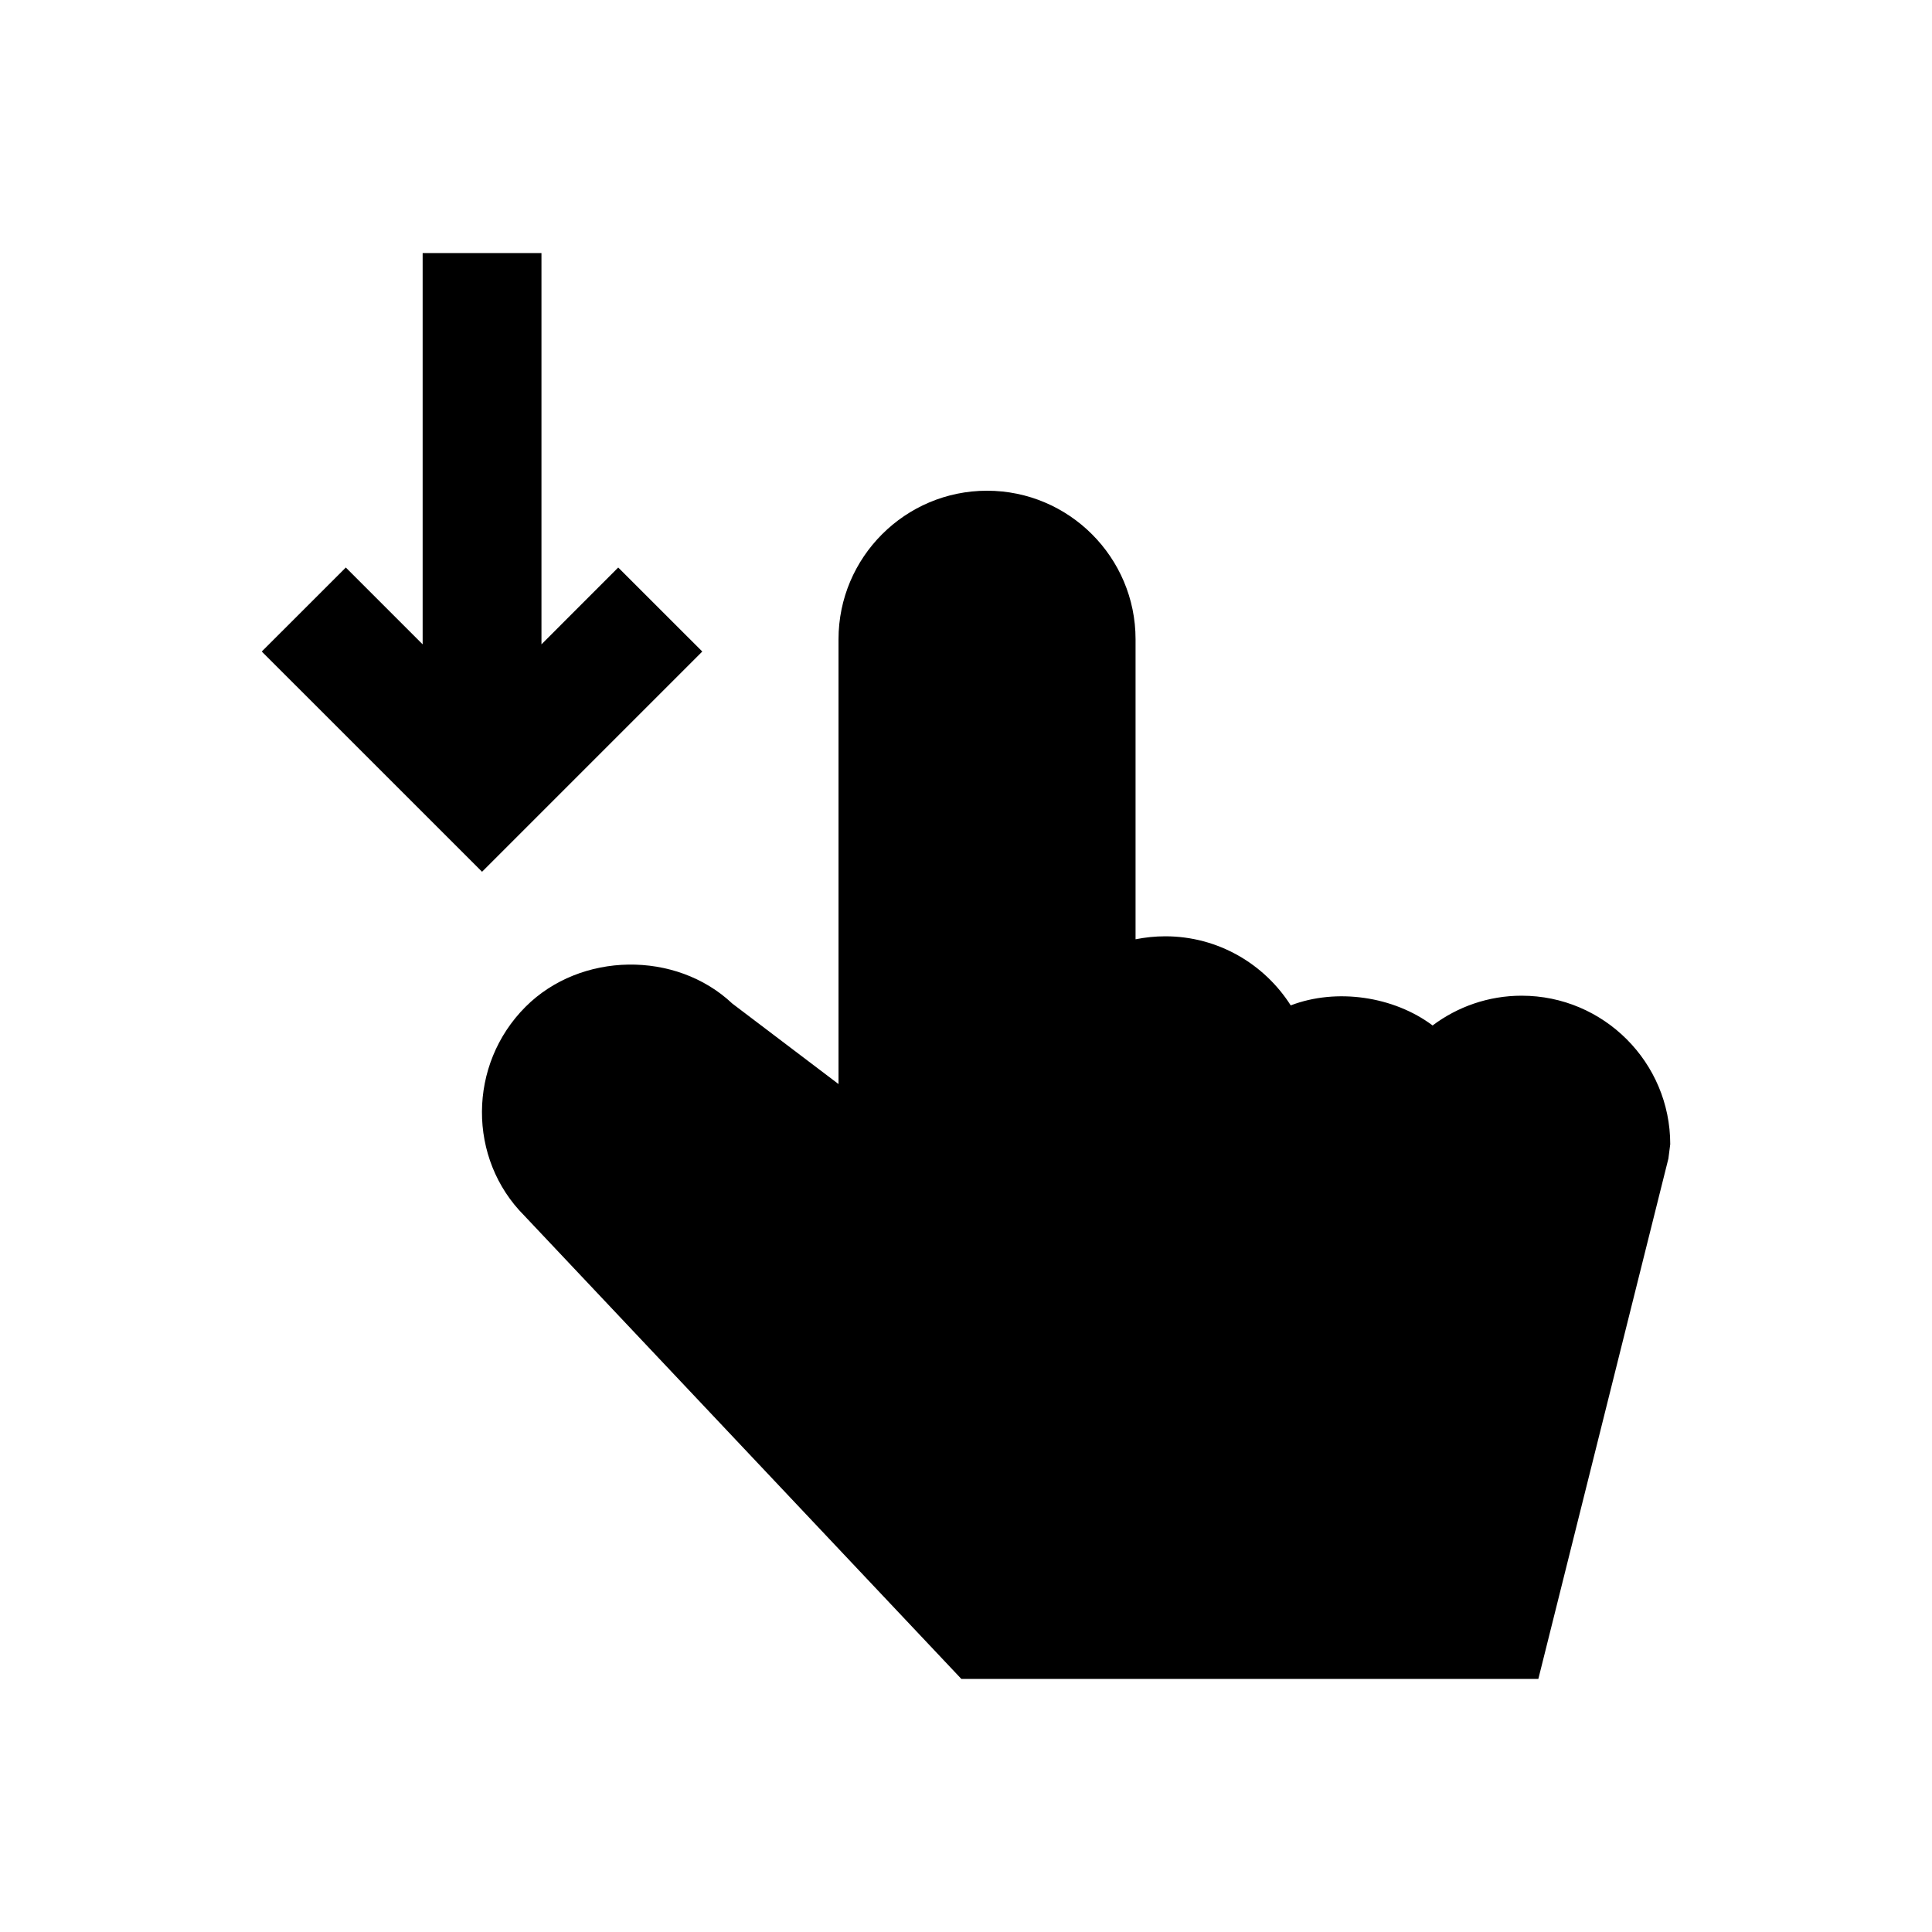
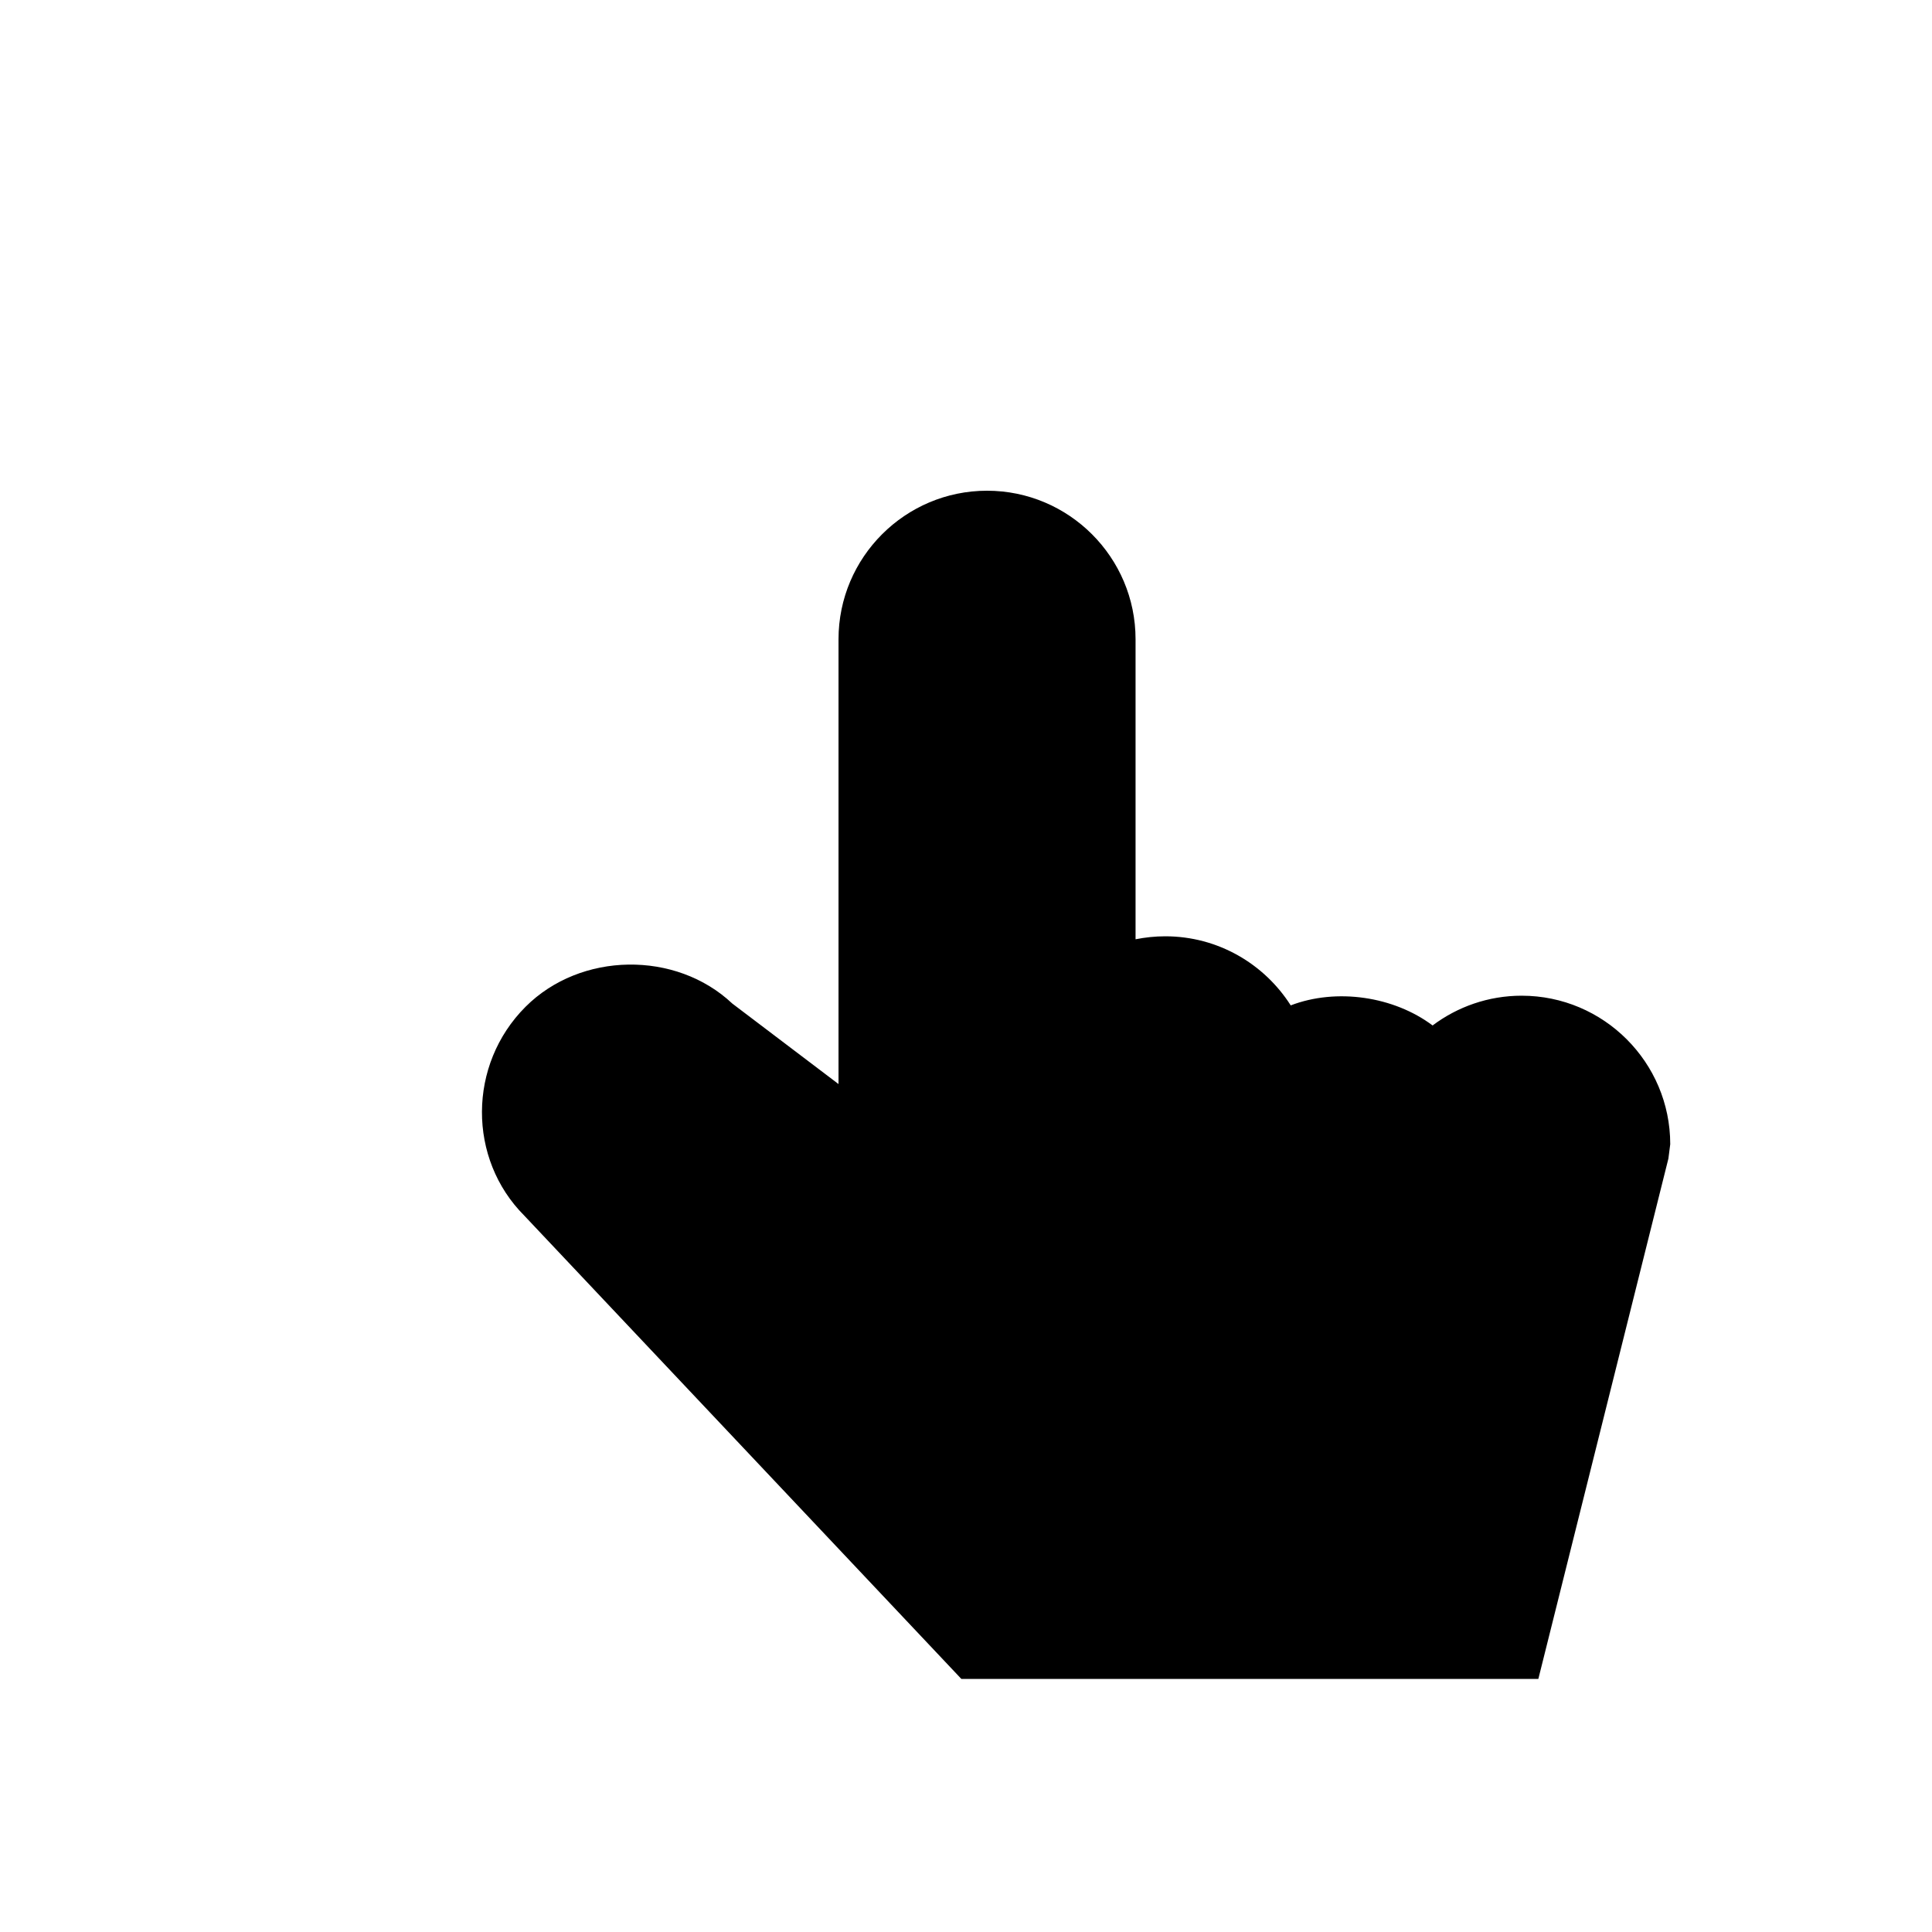
<svg xmlns="http://www.w3.org/2000/svg" fill="#000000" width="800px" height="800px" version="1.1" viewBox="144 144 512 512">
  <g>
    <path d="m547.27 407.87c-8.848 0-17.035 2.945-23.617 7.887-10.25-7.699-25.441-9.98-37.598-5.32-6.992-10.988-19.285-18.309-33.25-18.309-2.691 0-5.32 0.285-7.871 0.789v-79.512c0-21.711-17.664-39.359-39.359-39.359-21.695 0-39.359 17.648-39.359 39.359v117.88l-28.148-21.332c-14.941-14.09-40.211-13.73-54.789 0.852-15.352 15.352-15.352 40.32-0.332 55.355l115.82 122.77h152.91l34.465-137.89 0.488-3.809c0-21.711-17.664-39.359-39.359-39.359z" />
-     <path d="m330.11 316.66-22.277-22.262-20.34 20.359v-103.69h-31.488v103.69l-20.359-20.359-22.277 22.262 58.379 58.363z" />
  </g>
</svg>